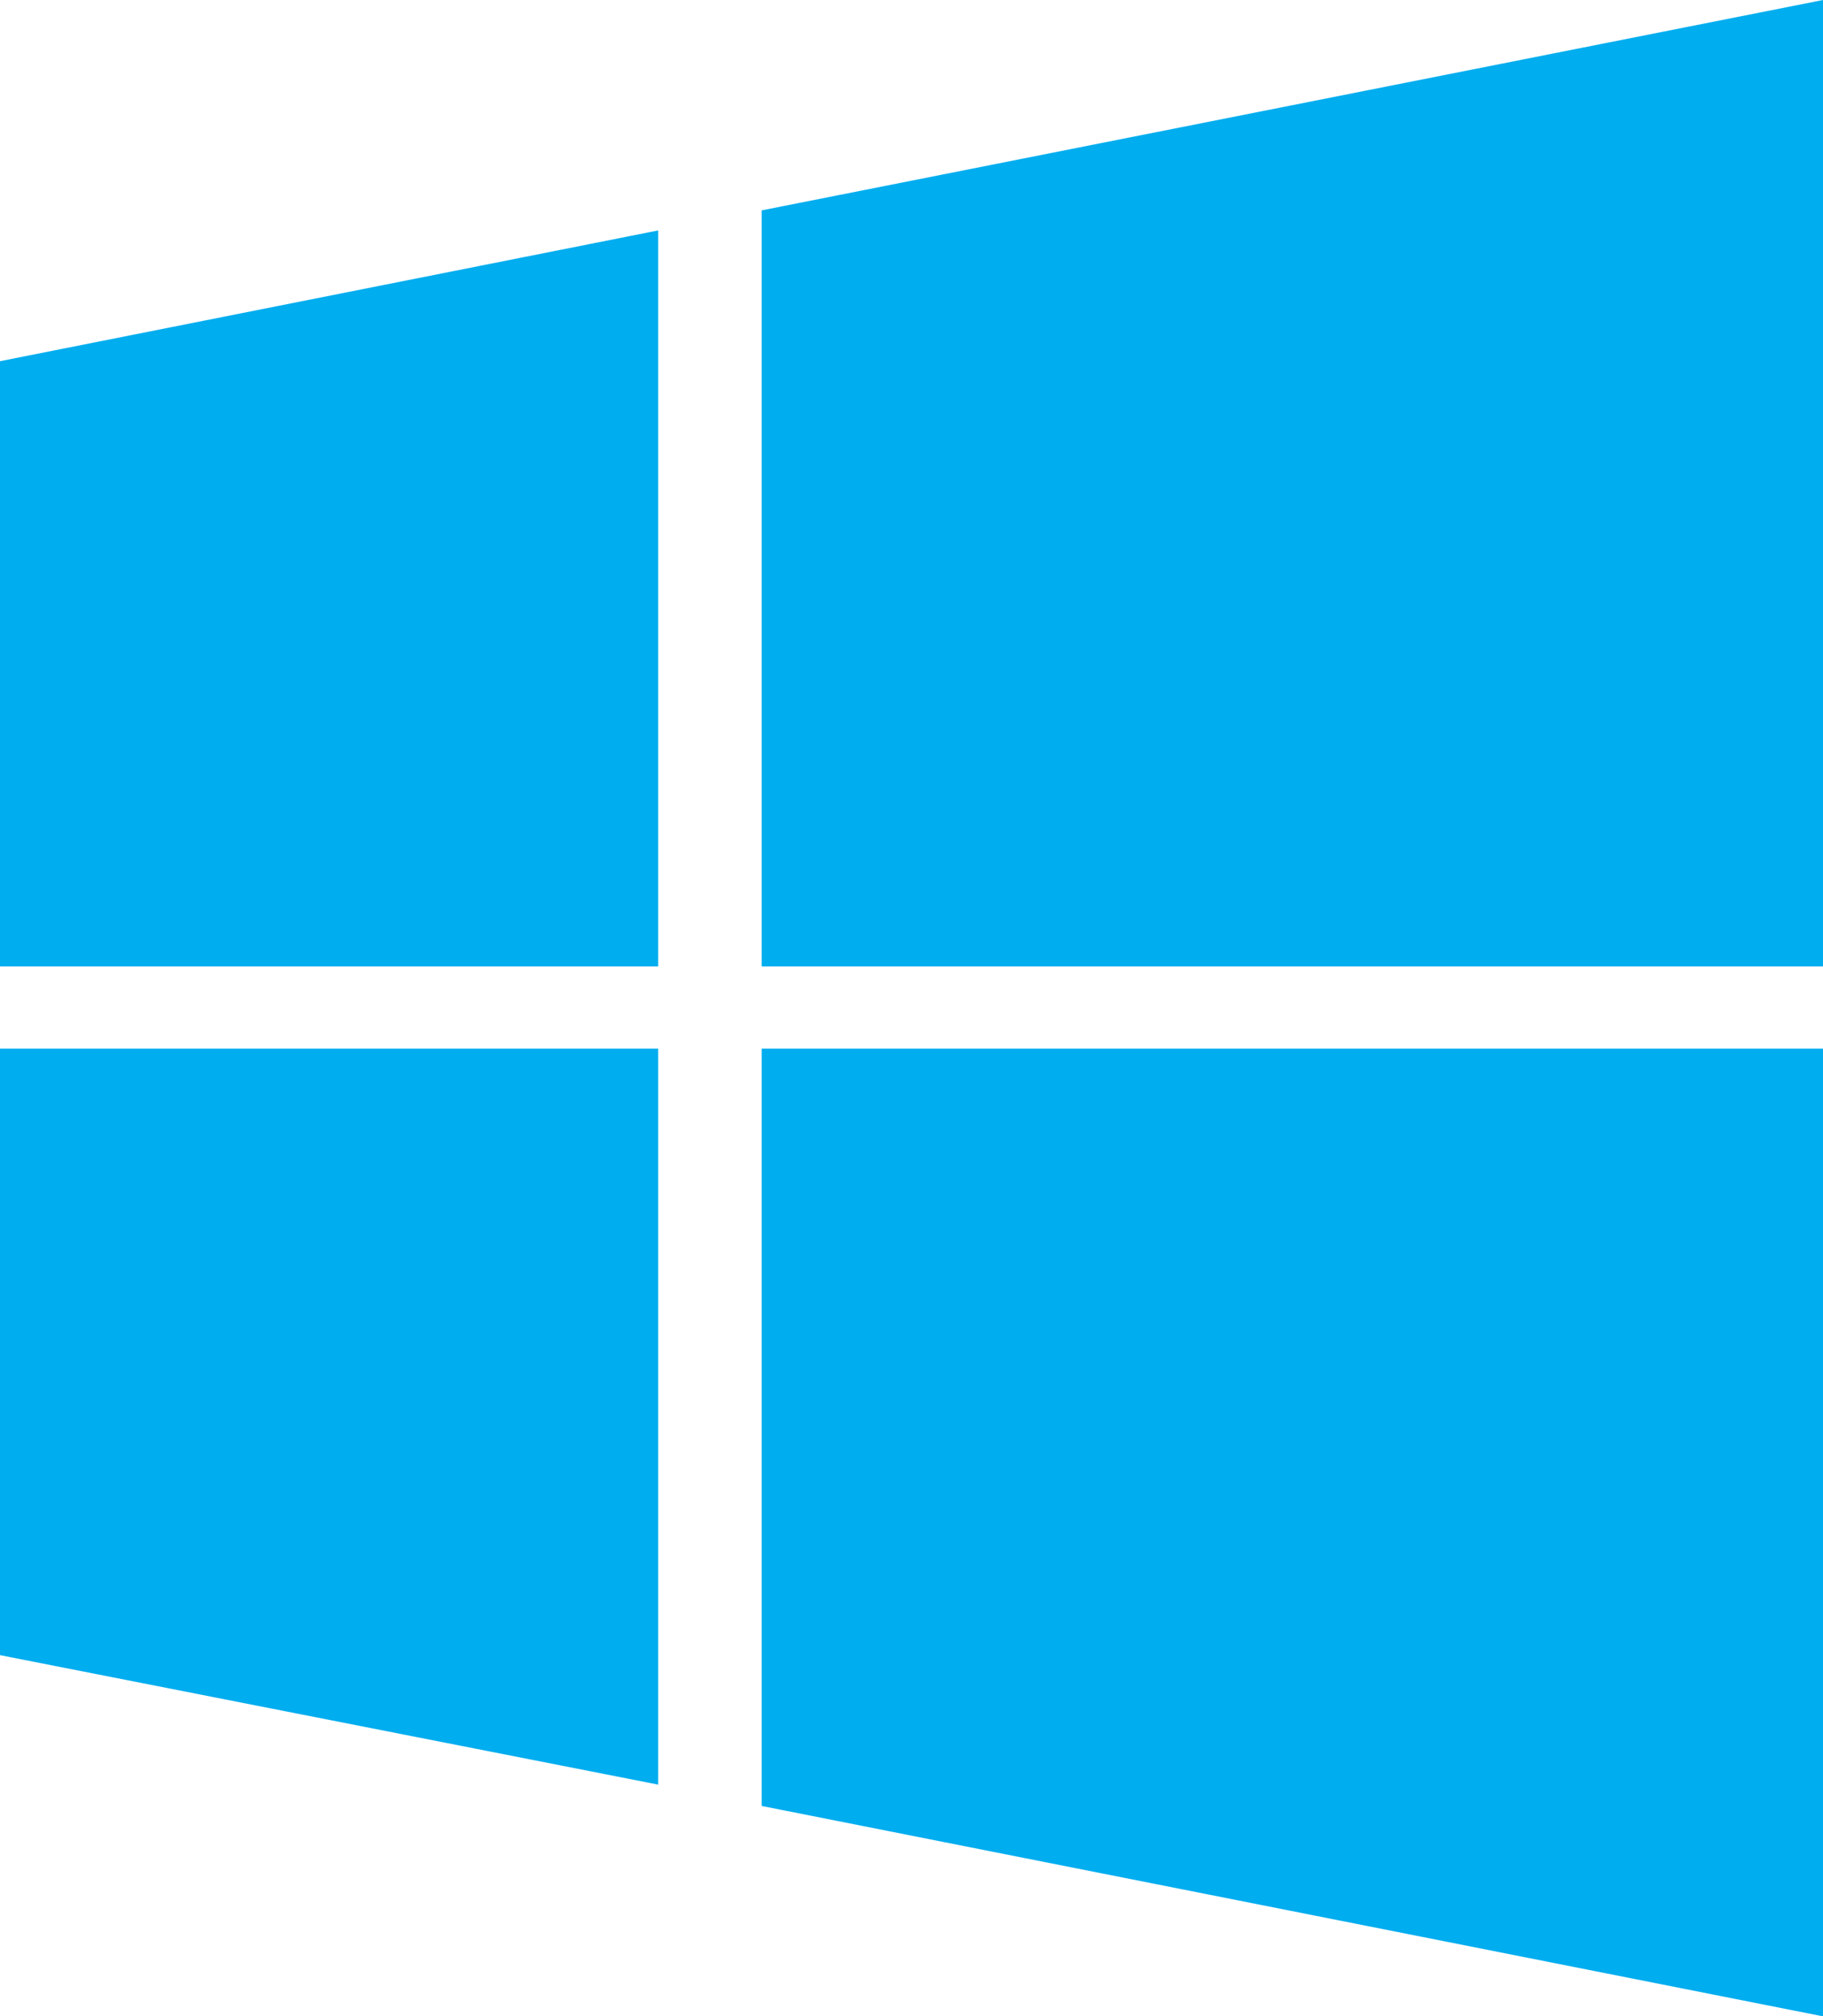
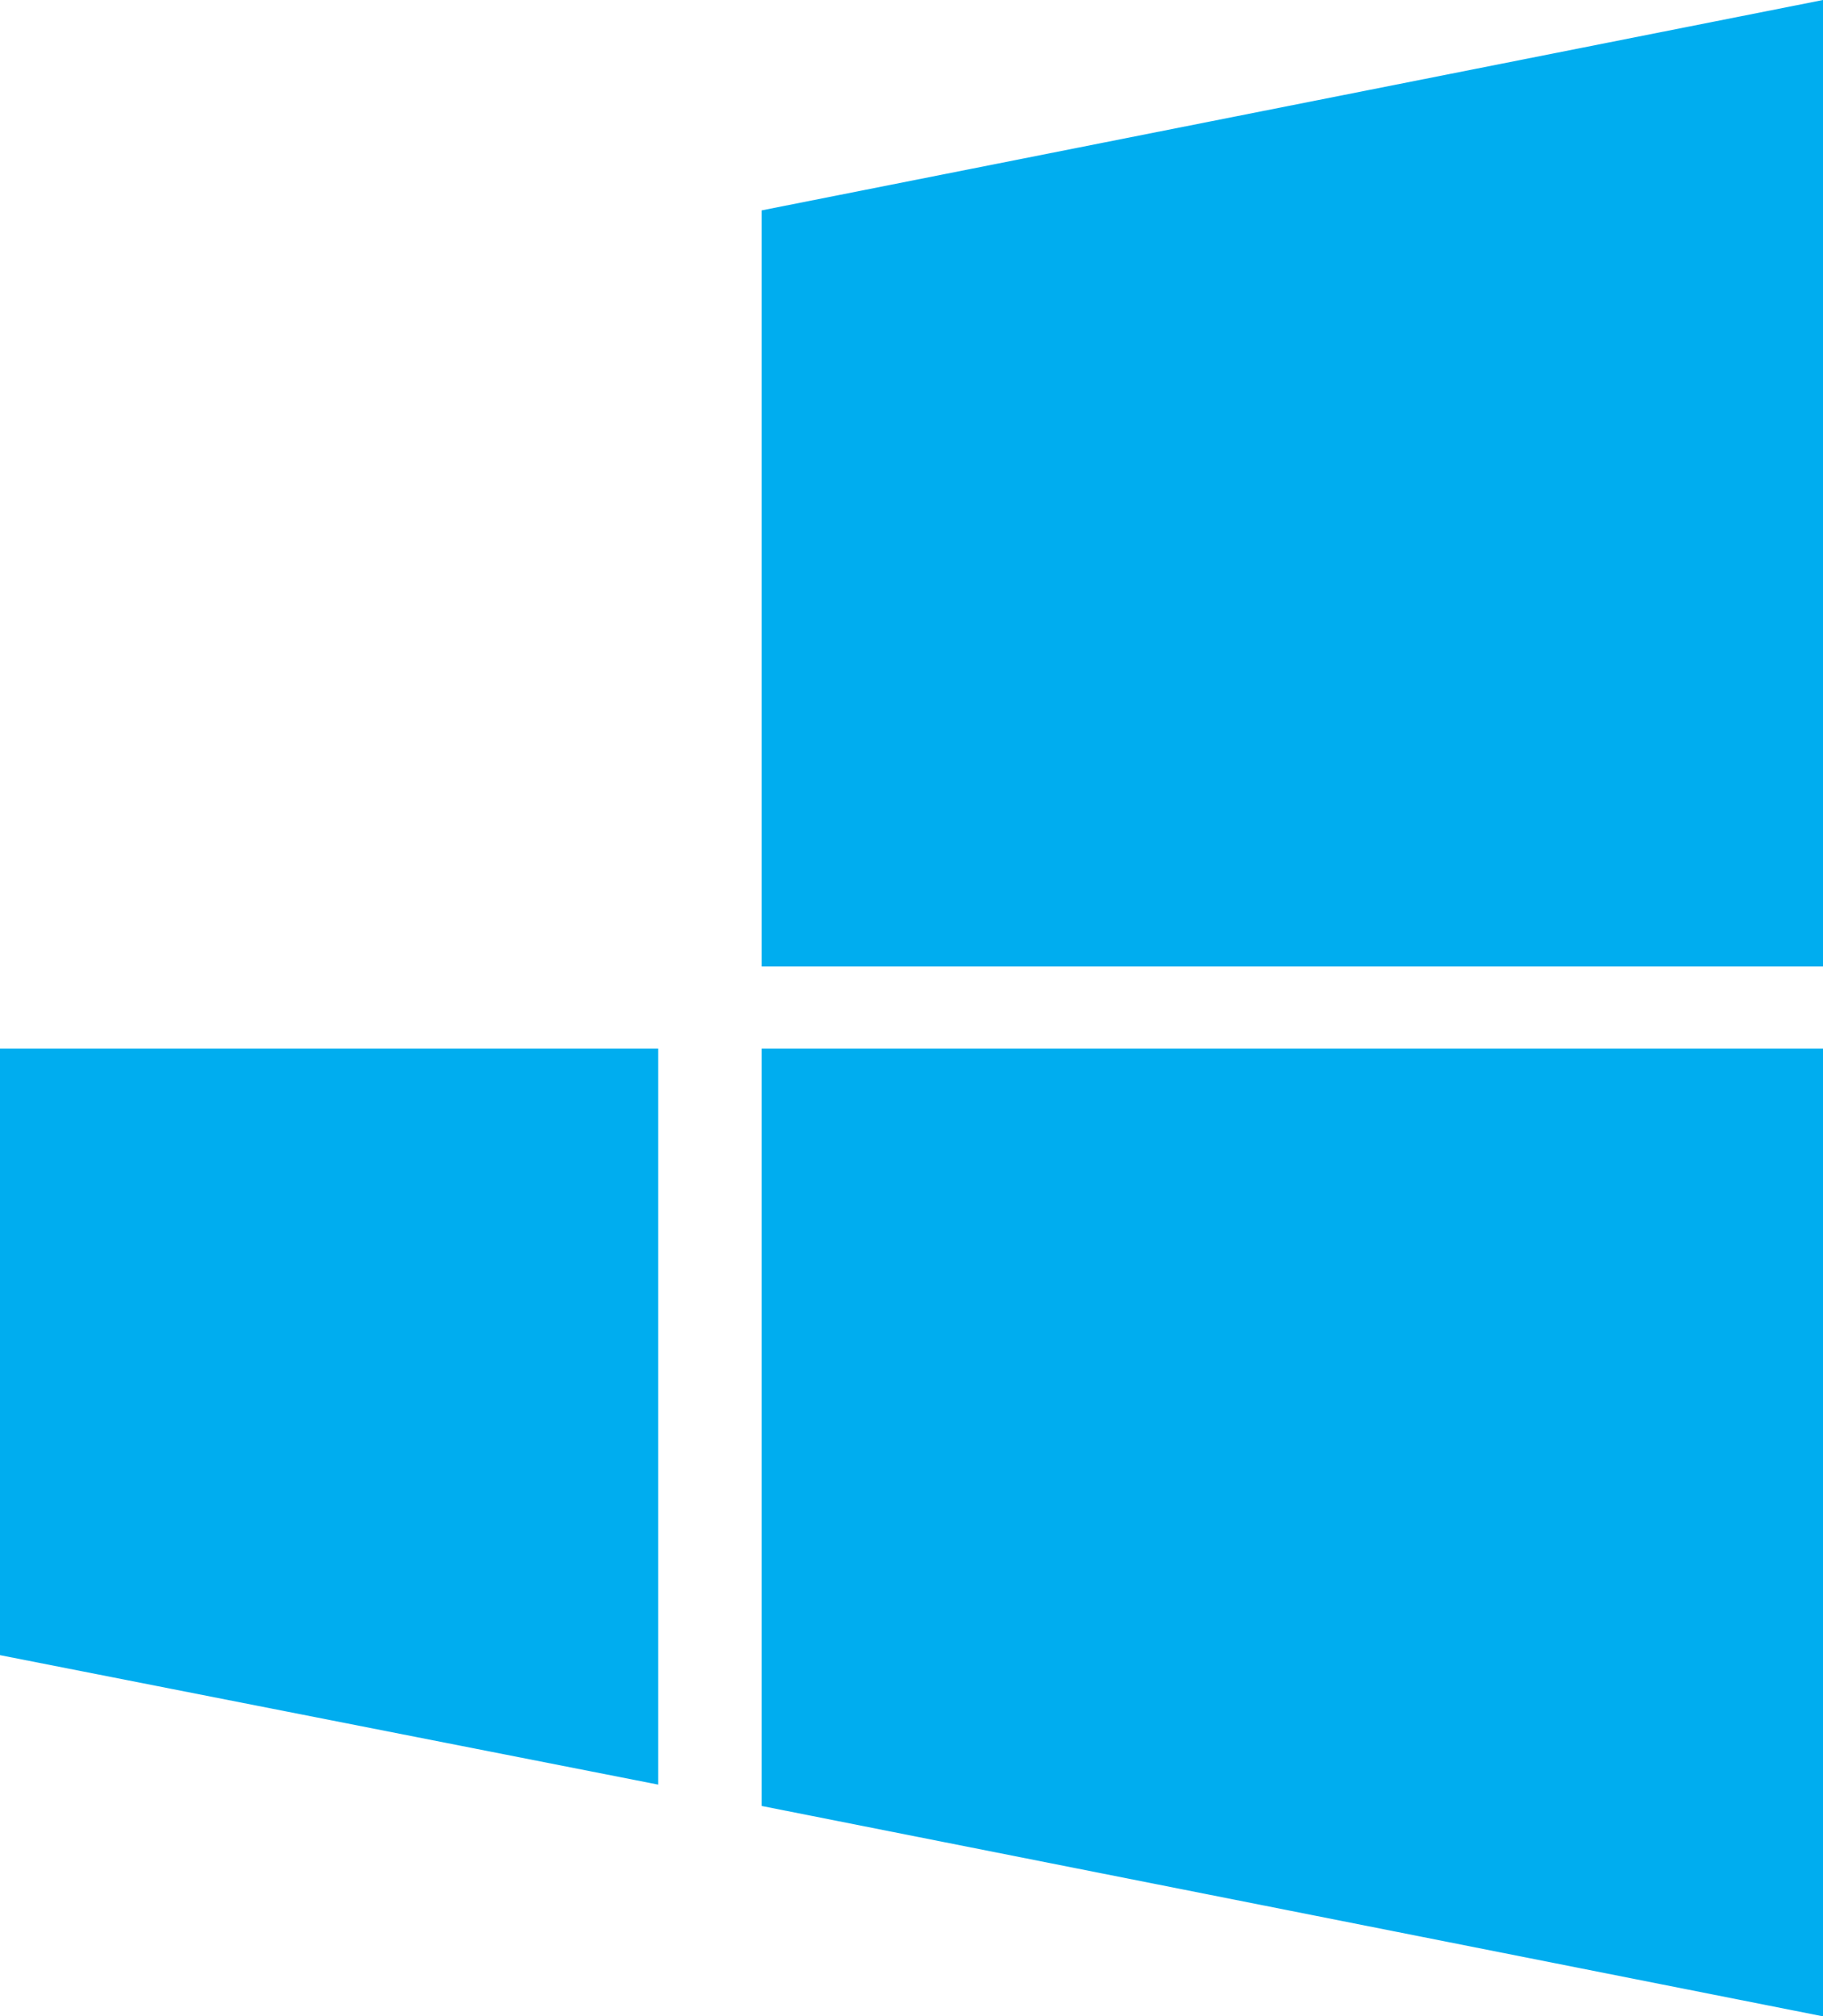
<svg xmlns="http://www.w3.org/2000/svg" viewBox="0 0 28.17 31.15">
  <defs>
    <style>.cls-1{fill:#00adef;}</style>
  </defs>
  <g id="Layer_2" data-name="Layer 2">
    <g id="Layer_1-2" data-name="Layer 1">
      <path class="cls-1" d="M0,25.57l10.17,2V16.2H0Z" />
-       <path class="cls-1" d="M0,14.93H10.17V3.56L0,5.58Z" />
      <path class="cls-1" d="M11.77,14.93h16.4V0L11.77,3.25Z" />
      <path class="cls-1" d="M11.77,27.9l16.4,3.25V16.2H11.77Z" />
    </g>
  </g>
</svg>